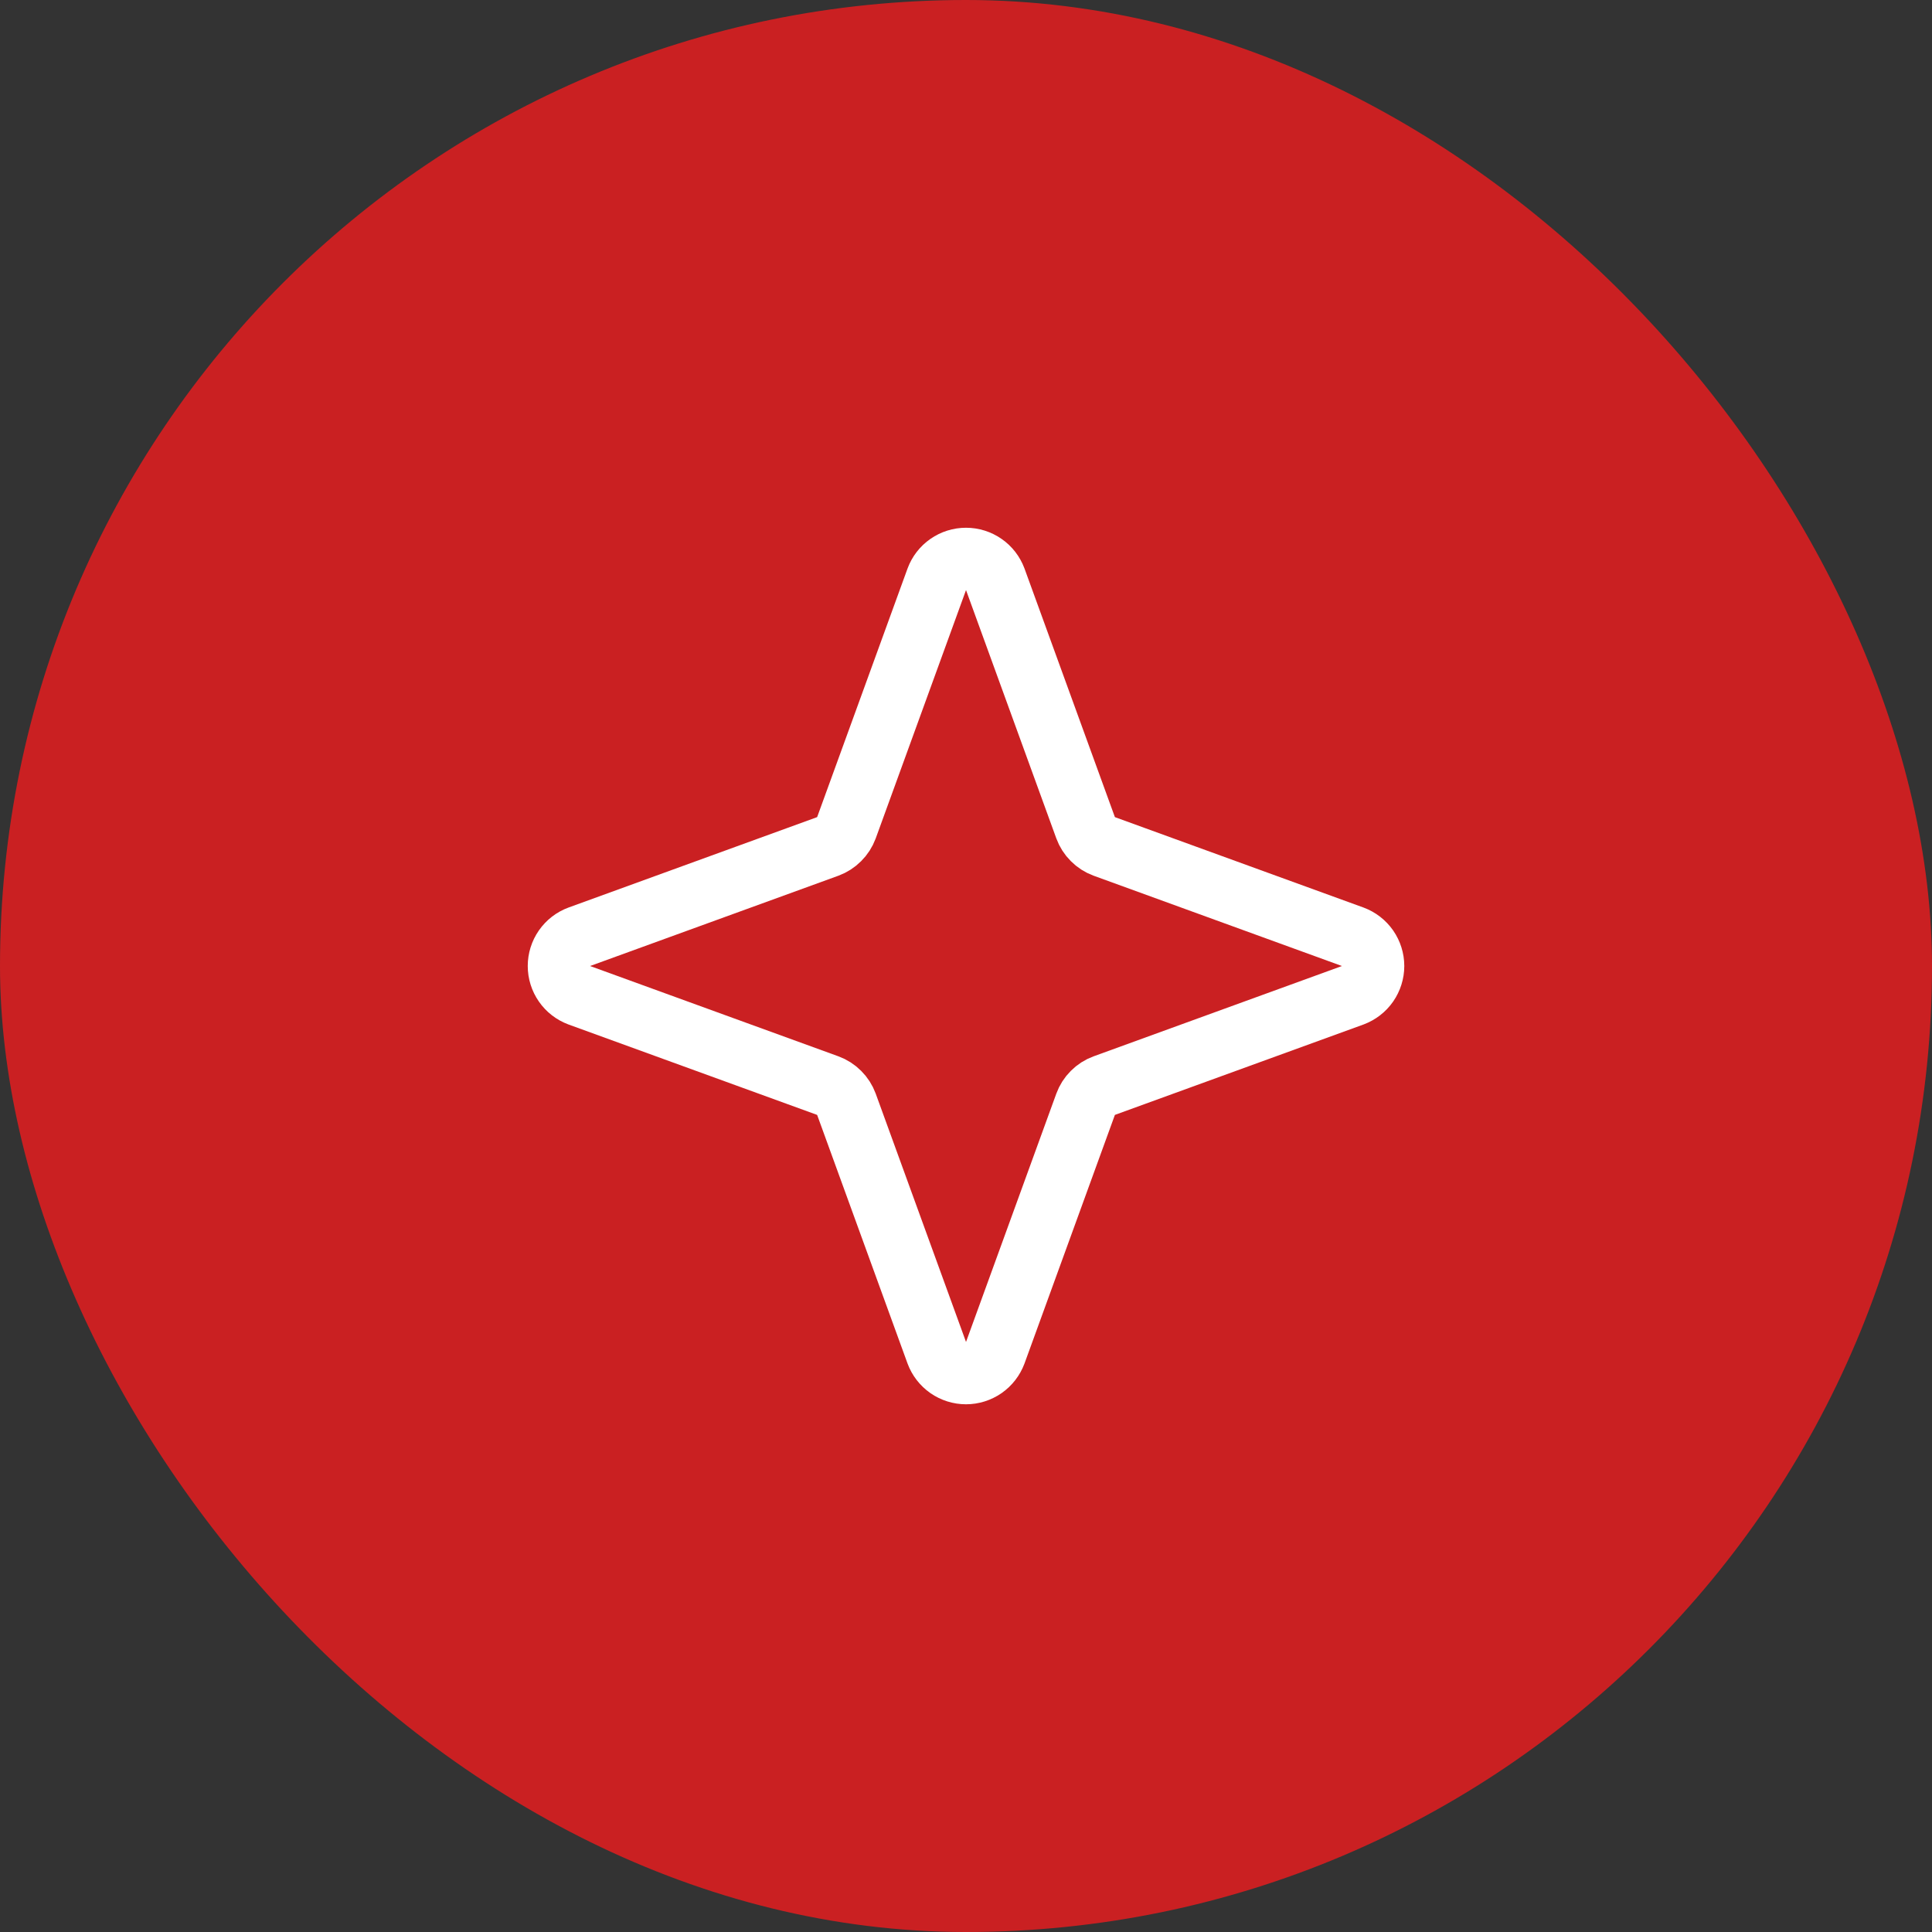
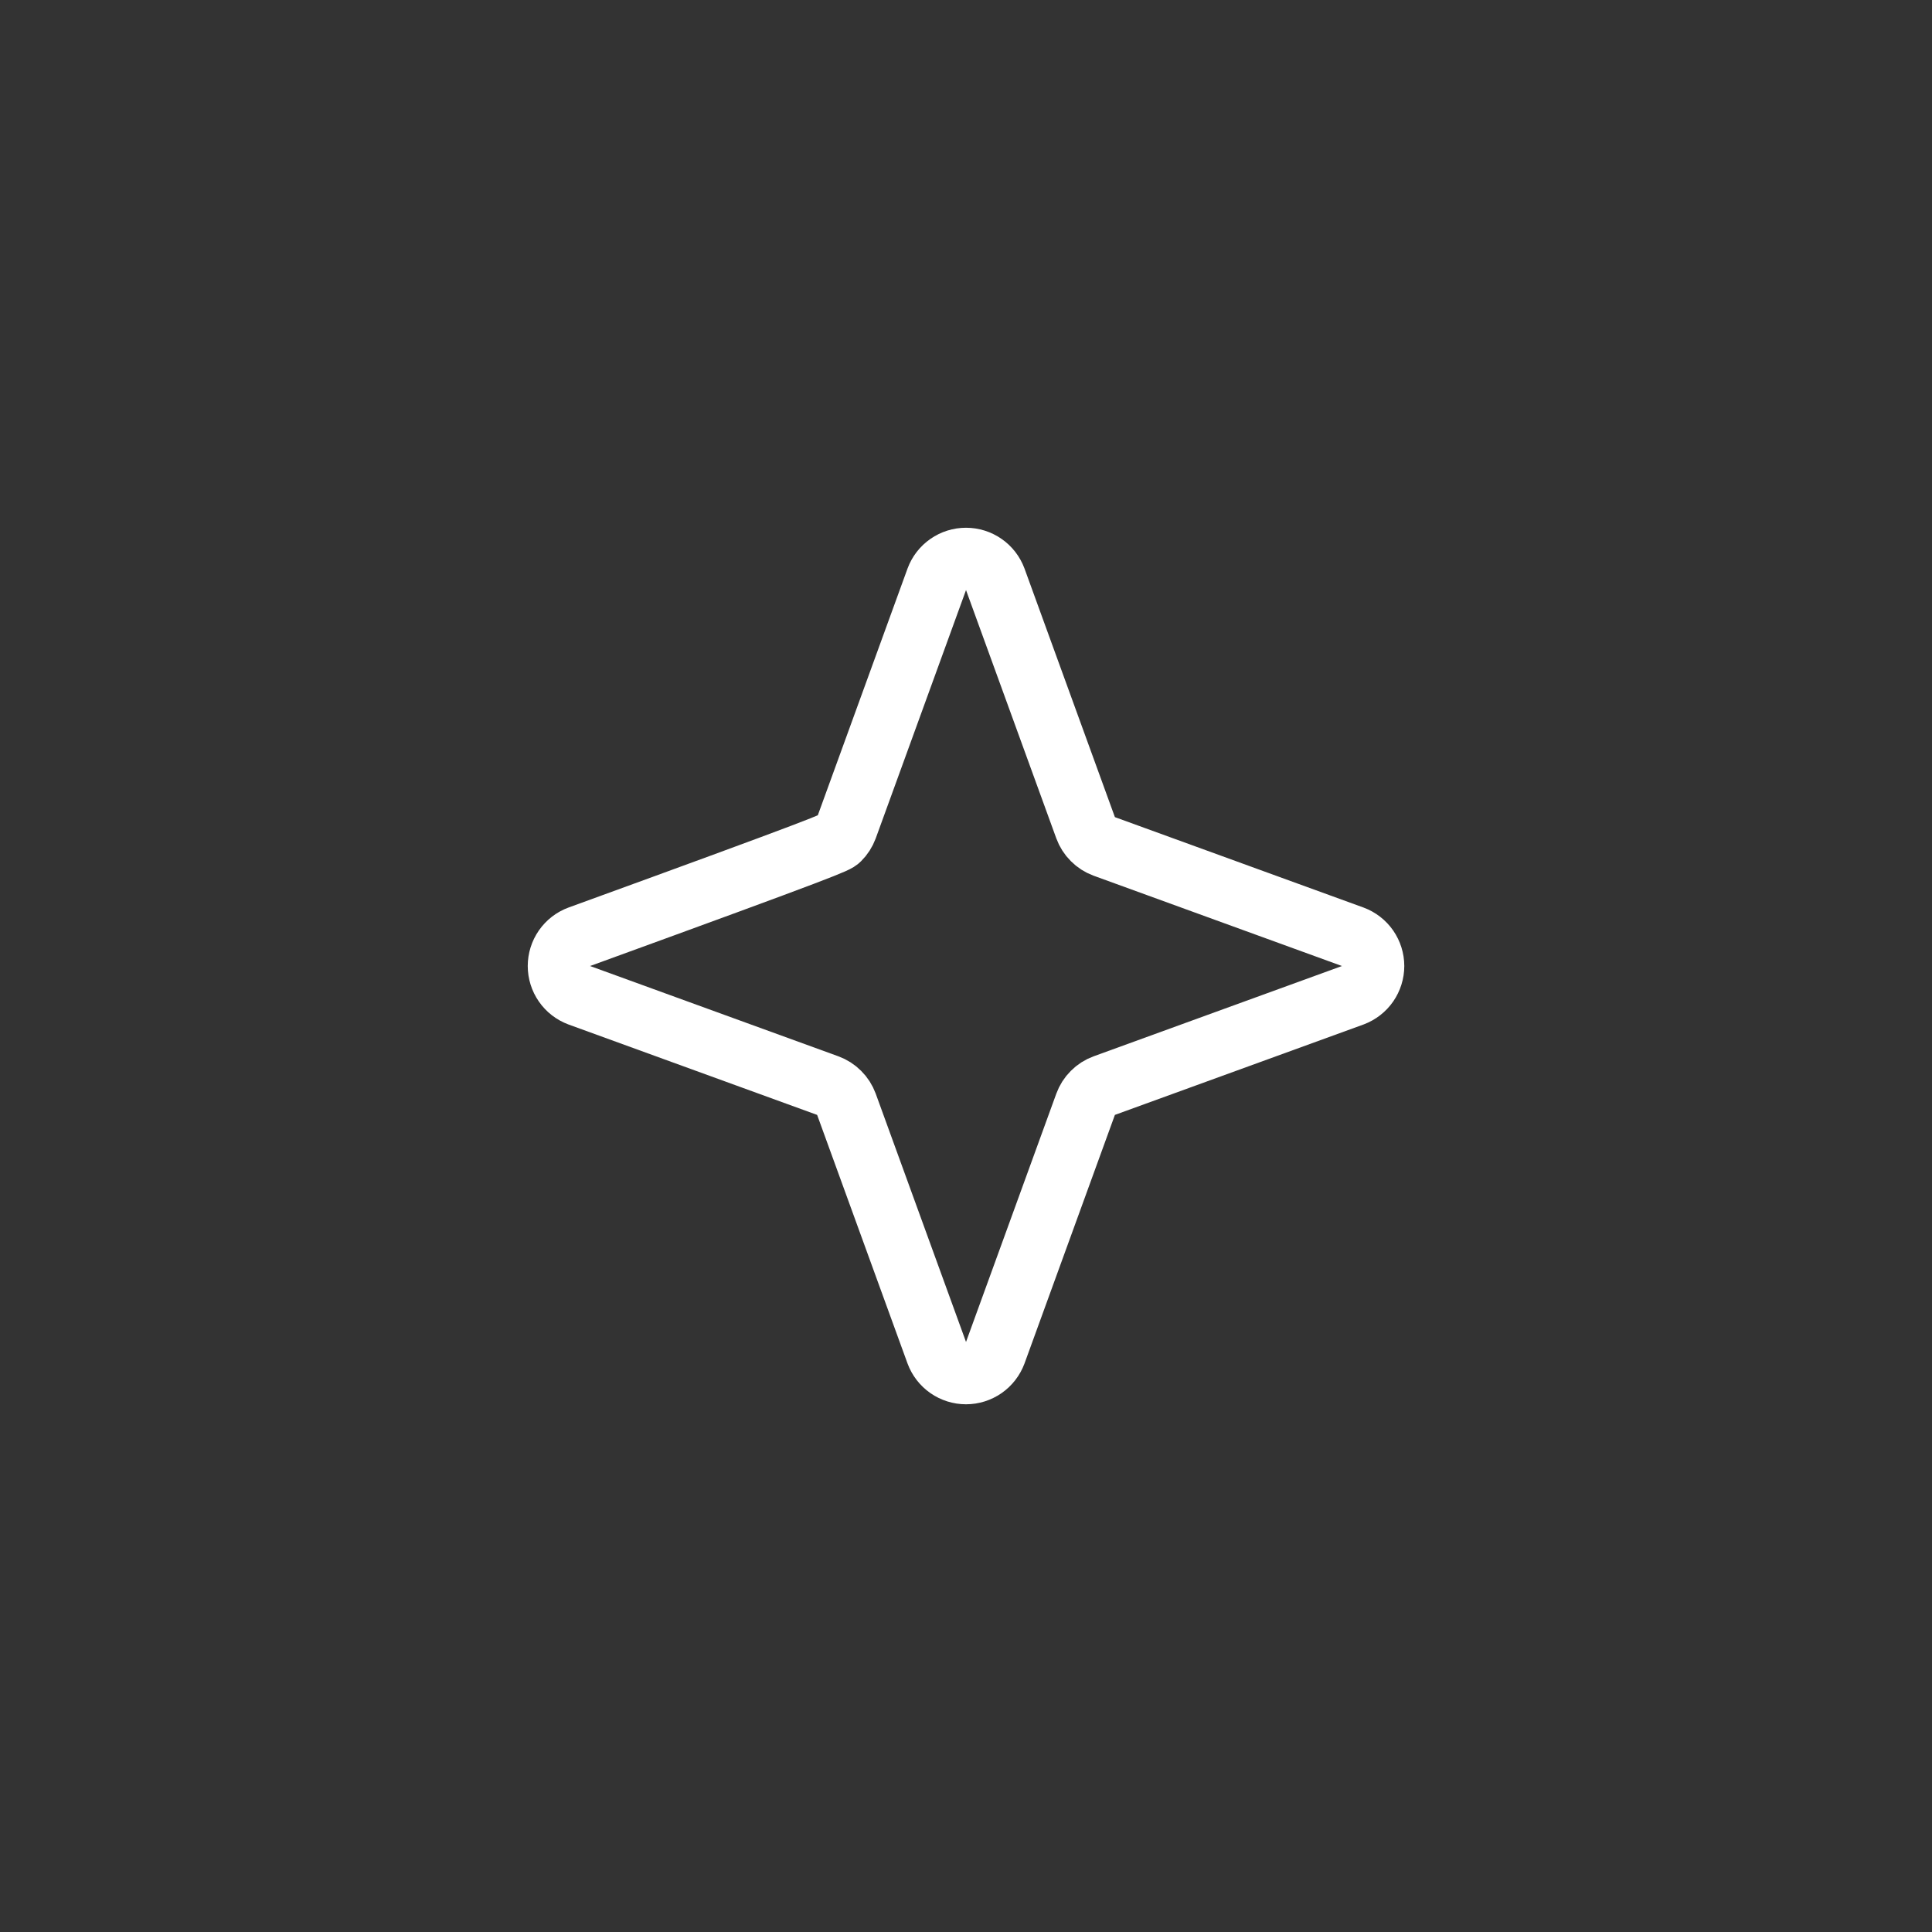
<svg xmlns="http://www.w3.org/2000/svg" width="62" height="62" viewBox="0 0 62 62" fill="none">
  <rect x="0" y="0" width="62" height="62" fill="#333333" stroke="none" />
-   <rect width="62" height="62" rx="31" fill="#CA2022" />
-   <path d="M34.838 35.438L31.938 43.413C31.866 43.604 31.739 43.769 31.571 43.886C31.403 44.002 31.204 44.065 31 44.065C30.796 44.065 30.597 44.002 30.429 43.886C30.262 43.769 30.134 43.604 30.063 43.413L27.163 35.438C27.112 35.3 27.032 35.175 26.928 35.072C26.825 34.968 26.7 34.888 26.563 34.838L18.588 31.938C18.396 31.866 18.231 31.739 18.115 31.571C17.998 31.403 17.936 31.204 17.936 31C17.936 30.796 17.998 30.597 18.115 30.429C18.231 30.262 18.396 30.134 18.588 30.063L26.563 27.163C26.7 27.112 26.825 27.032 26.928 26.928C27.032 26.825 27.112 26.7 27.163 26.563L30.063 18.588C30.134 18.396 30.262 18.231 30.429 18.115C30.597 17.998 30.796 17.936 31 17.936C31.204 17.936 31.403 17.998 31.571 18.115C31.739 18.231 31.866 18.396 31.938 18.588L34.838 26.563C34.888 26.7 34.968 26.825 35.072 26.928C35.175 27.032 35.3 27.112 35.438 27.163L43.413 30.063C43.604 30.134 43.769 30.262 43.886 30.429C44.002 30.597 44.065 30.796 44.065 31C44.065 31.204 44.002 31.403 43.886 31.571C43.769 31.739 43.604 31.866 43.413 31.938L35.438 34.838C35.3 34.888 35.175 34.968 35.072 35.072C34.968 35.175 34.888 35.3 34.838 35.438V35.438Z" stroke="white" stroke-width="2" stroke-linecap="round" stroke-linejoin="round" />
+   <path d="M34.838 35.438L31.938 43.413C31.866 43.604 31.739 43.769 31.571 43.886C31.403 44.002 31.204 44.065 31 44.065C30.796 44.065 30.597 44.002 30.429 43.886C30.262 43.769 30.134 43.604 30.063 43.413L27.163 35.438C27.112 35.3 27.032 35.175 26.928 35.072C26.825 34.968 26.7 34.888 26.563 34.838L18.588 31.938C18.396 31.866 18.231 31.739 18.115 31.571C17.998 31.403 17.936 31.204 17.936 31C17.936 30.796 17.998 30.597 18.115 30.429C18.231 30.262 18.396 30.134 18.588 30.063C26.7 27.112 26.825 27.032 26.928 26.928C27.032 26.825 27.112 26.7 27.163 26.563L30.063 18.588C30.134 18.396 30.262 18.231 30.429 18.115C30.597 17.998 30.796 17.936 31 17.936C31.204 17.936 31.403 17.998 31.571 18.115C31.739 18.231 31.866 18.396 31.938 18.588L34.838 26.563C34.888 26.7 34.968 26.825 35.072 26.928C35.175 27.032 35.3 27.112 35.438 27.163L43.413 30.063C43.604 30.134 43.769 30.262 43.886 30.429C44.002 30.597 44.065 30.796 44.065 31C44.065 31.204 44.002 31.403 43.886 31.571C43.769 31.739 43.604 31.866 43.413 31.938L35.438 34.838C35.3 34.888 35.175 34.968 35.072 35.072C34.968 35.175 34.888 35.3 34.838 35.438V35.438Z" stroke="white" stroke-width="2" stroke-linecap="round" stroke-linejoin="round" />
</svg>